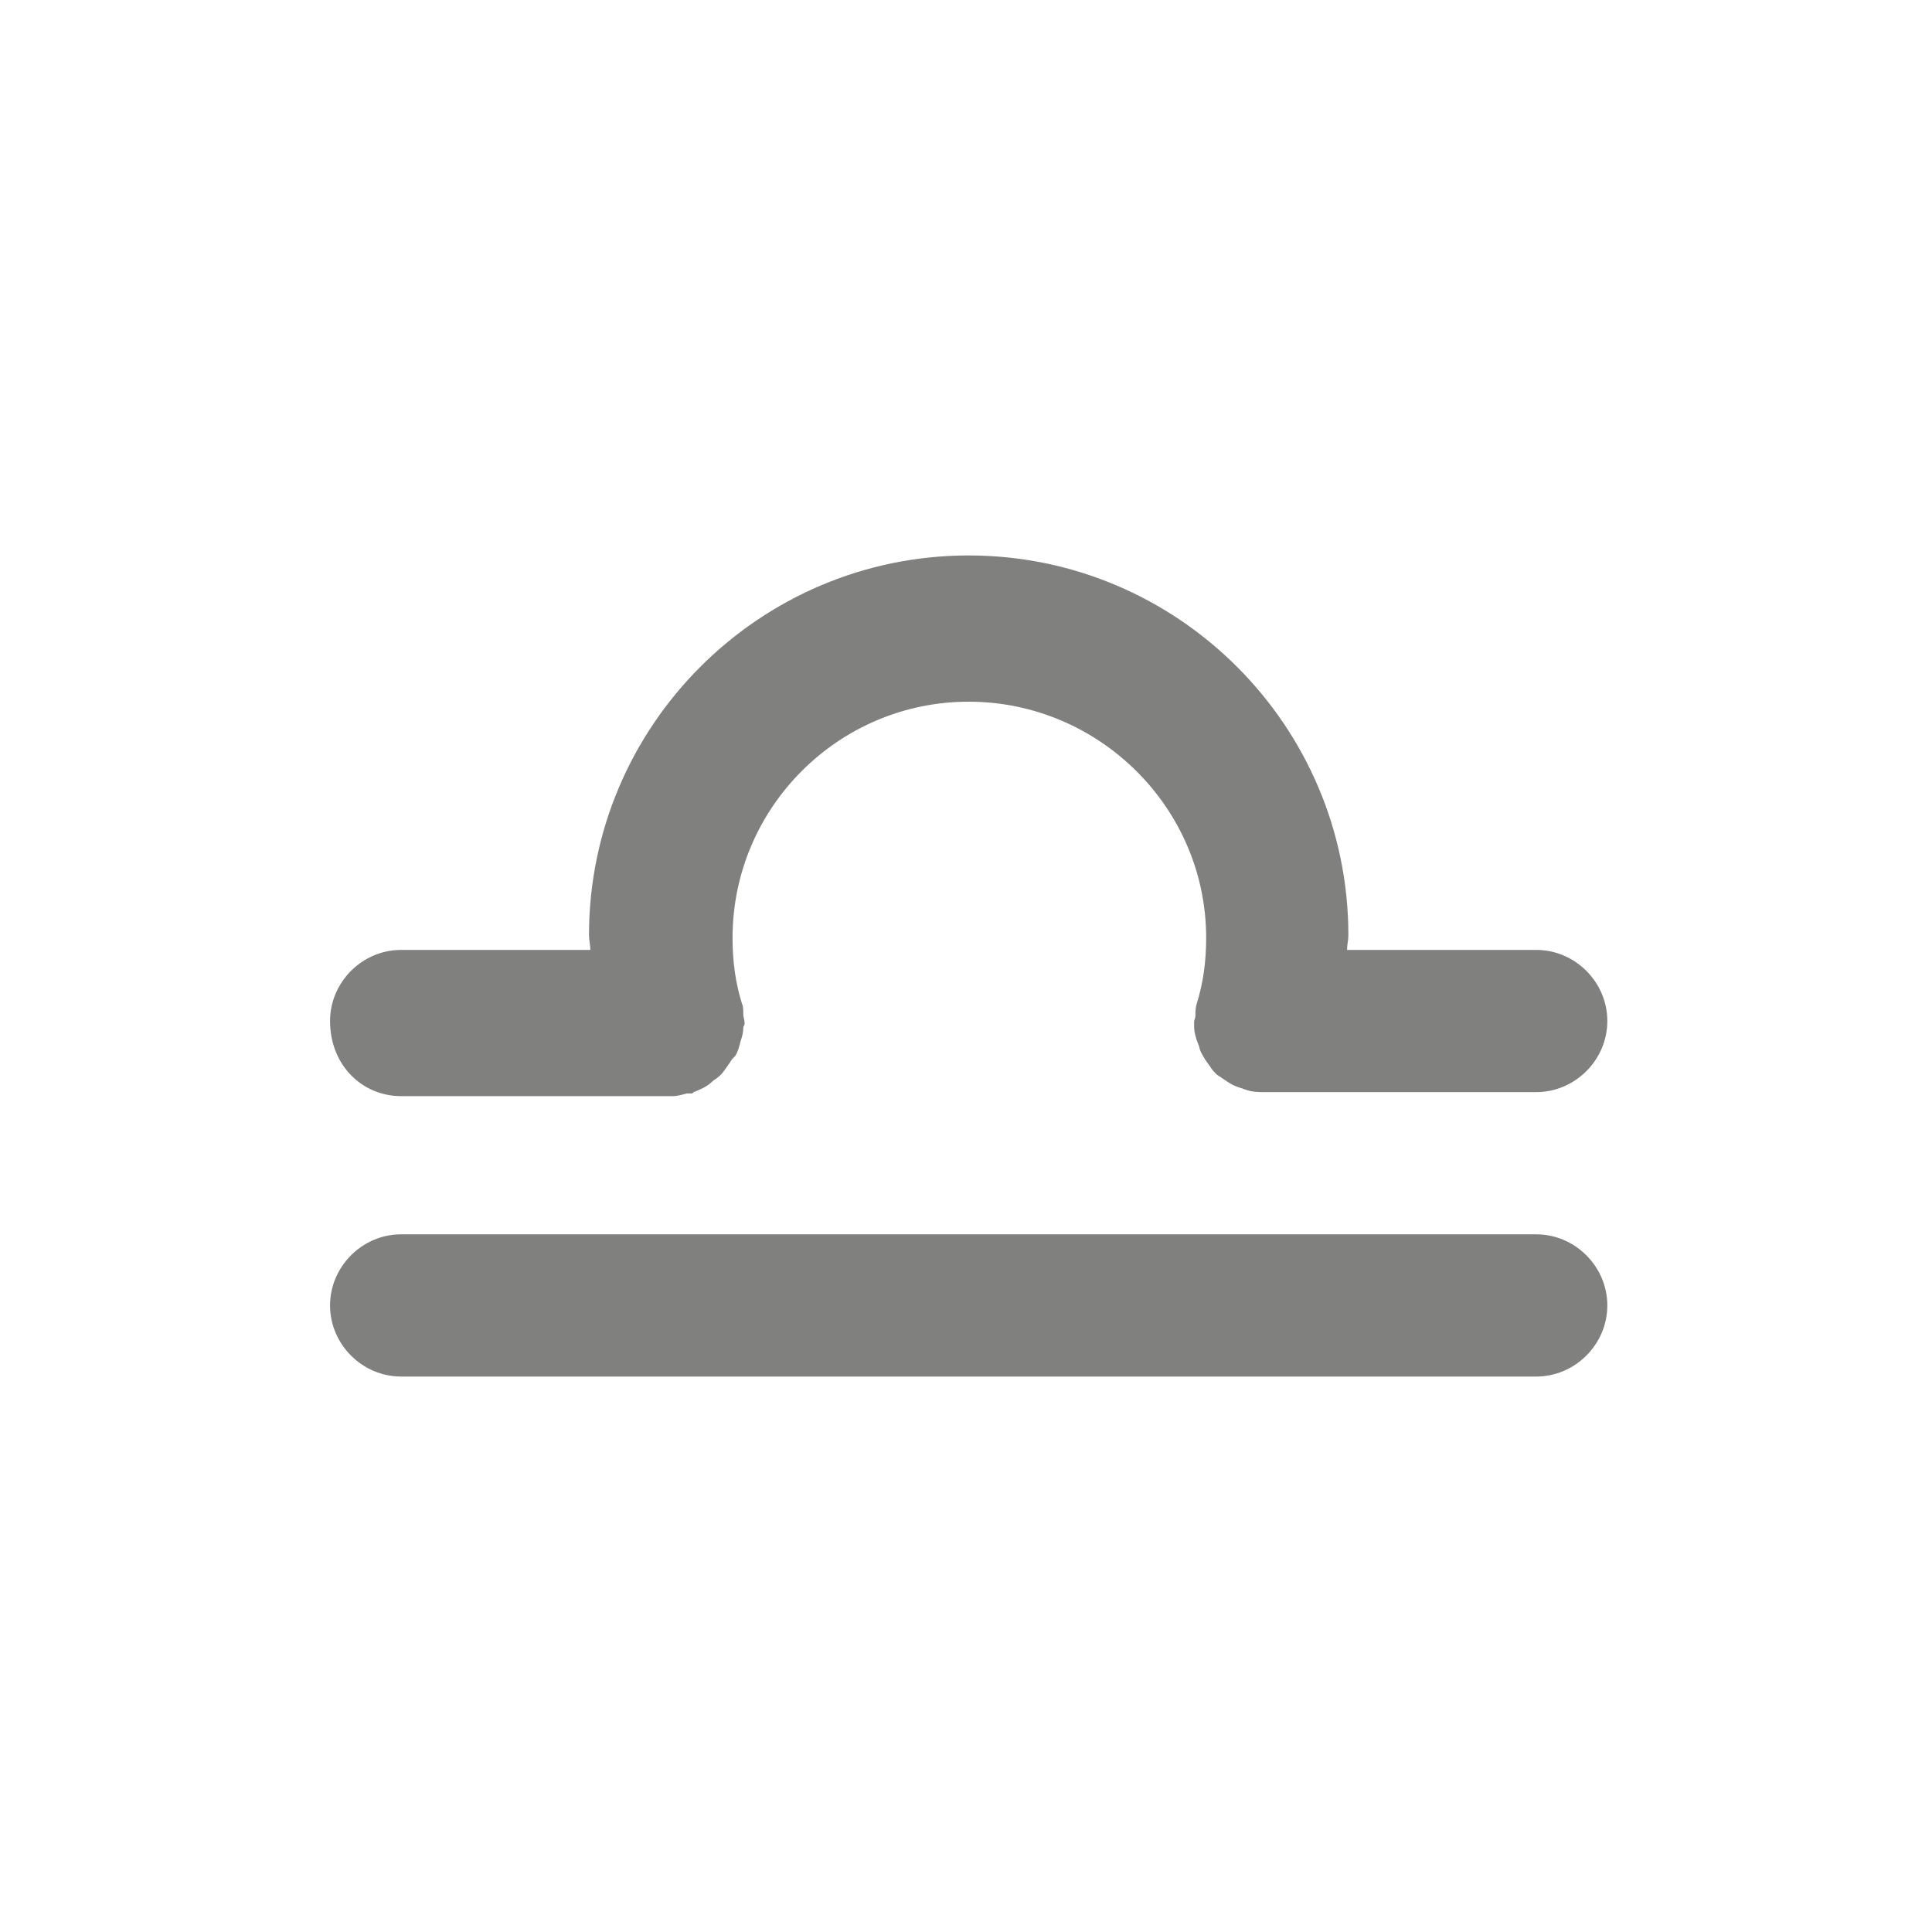
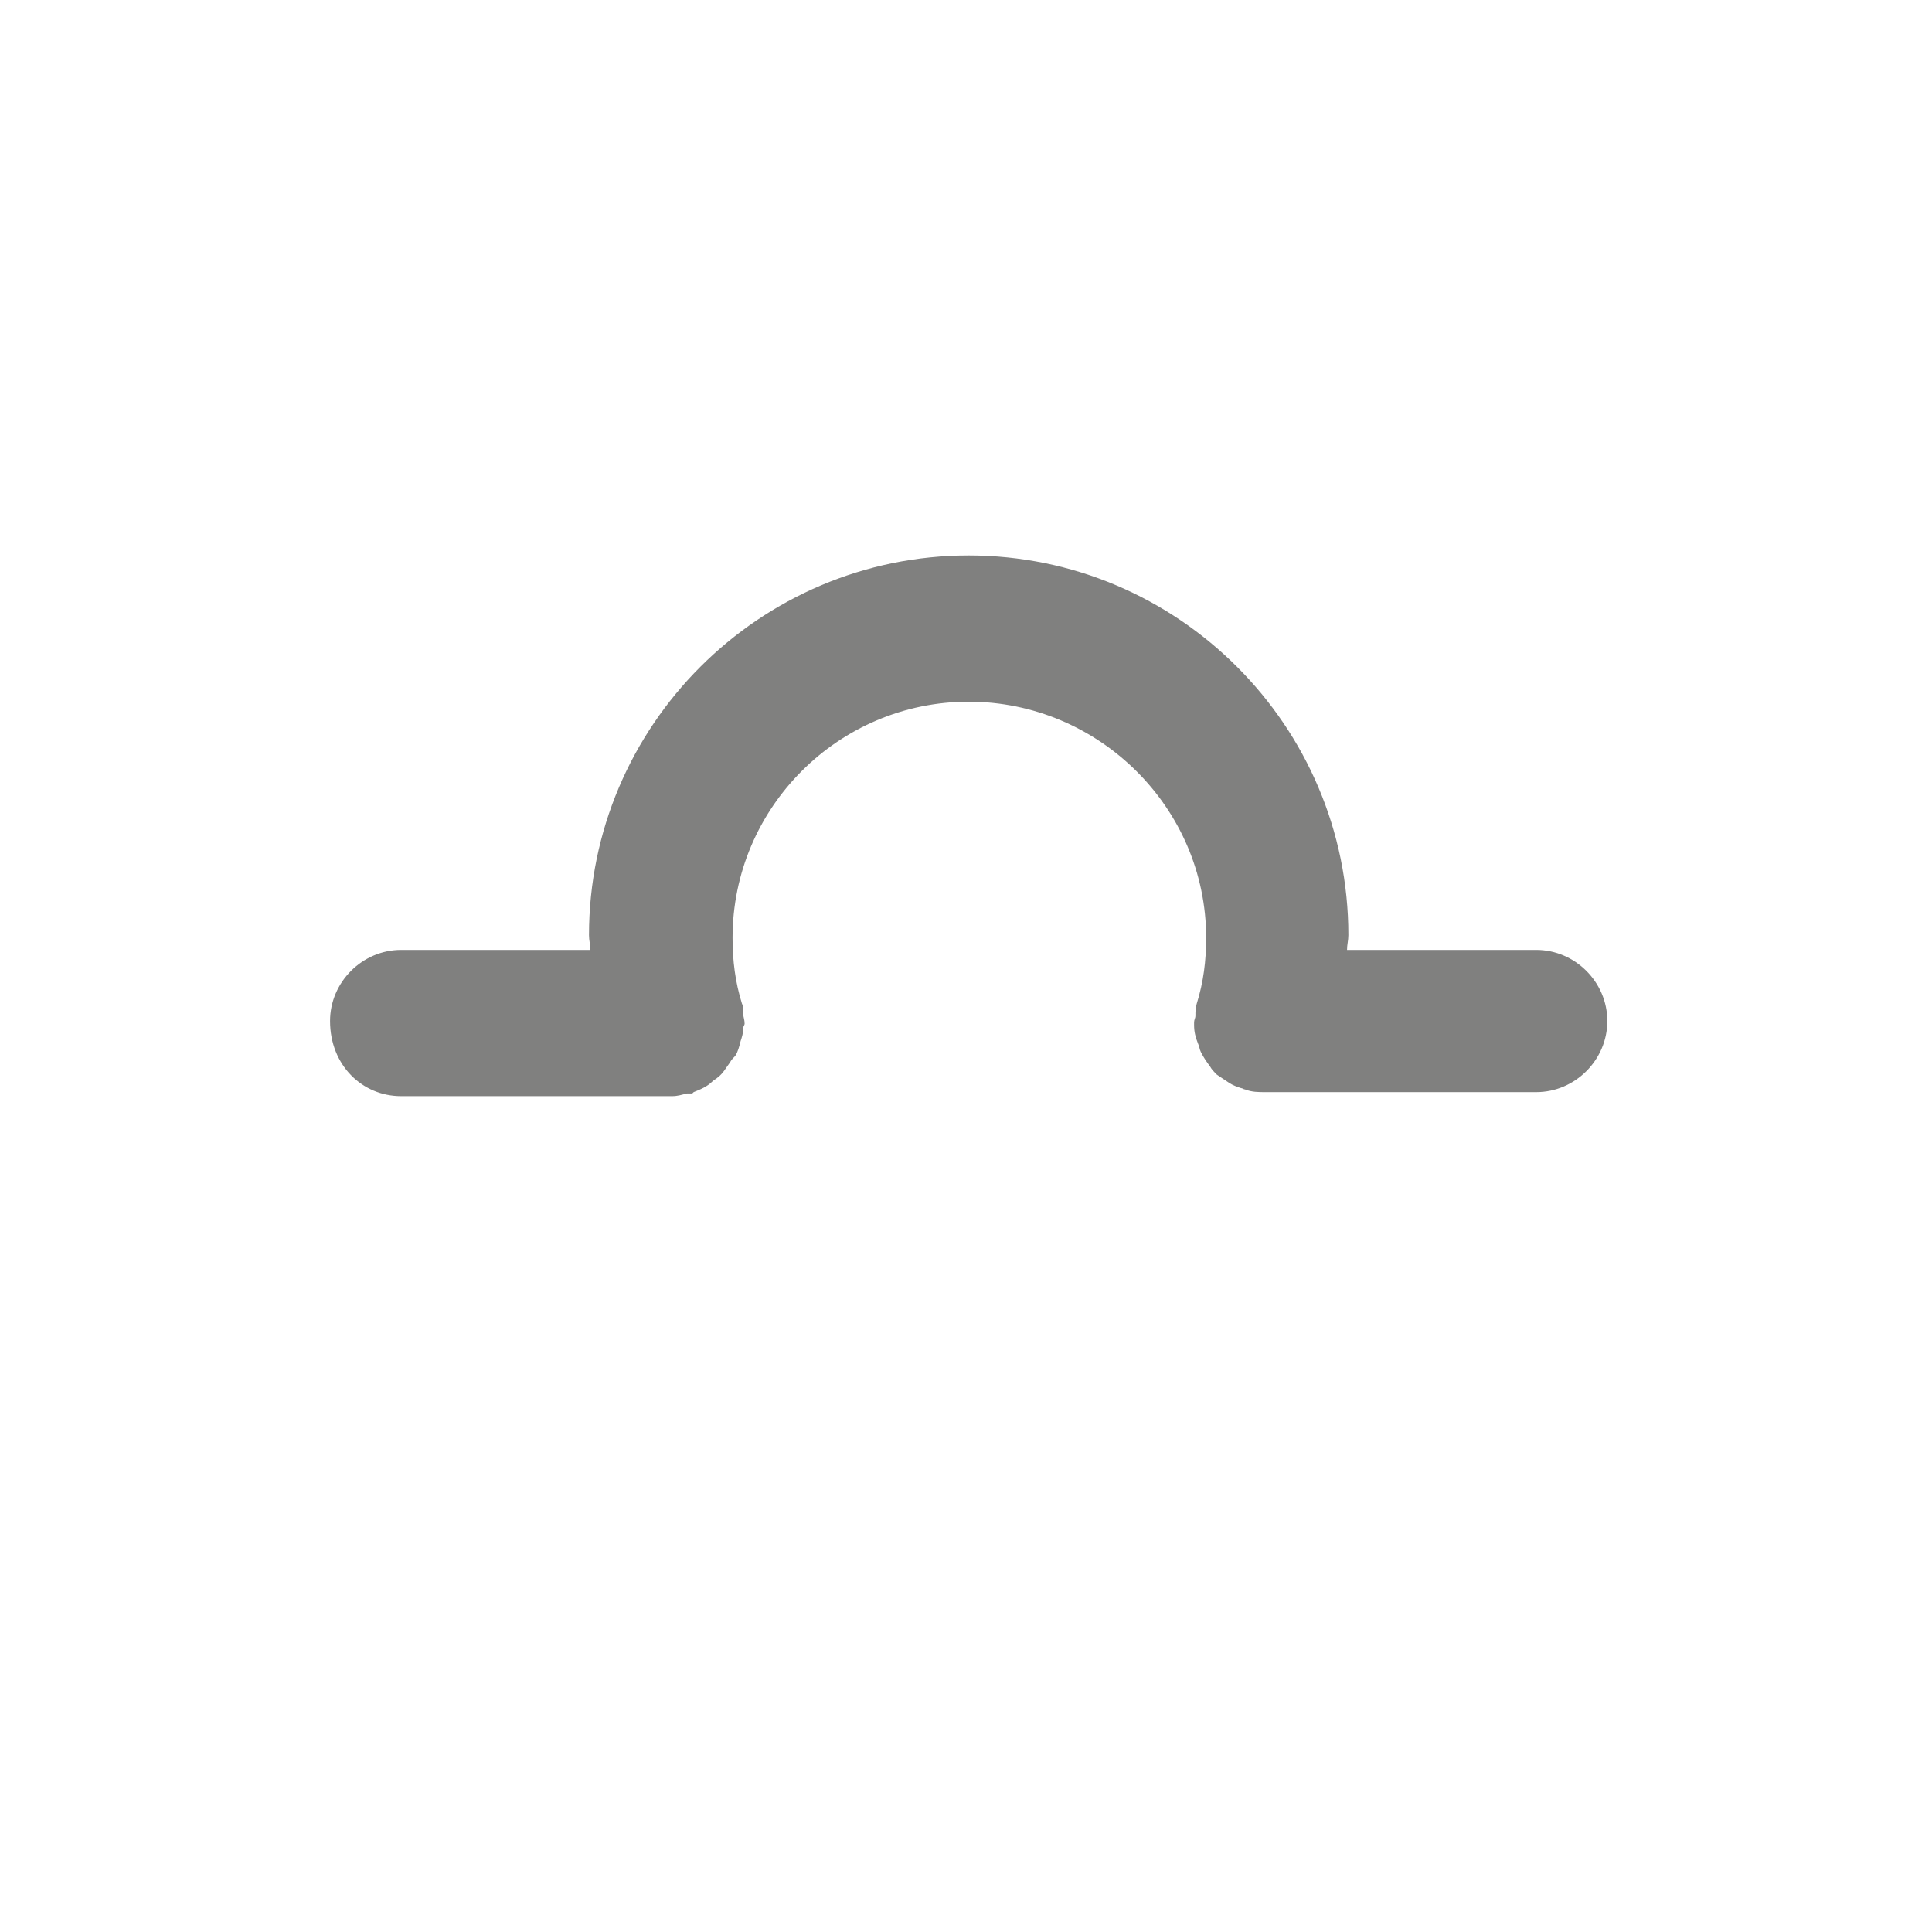
<svg xmlns="http://www.w3.org/2000/svg" version="1.1" id="Layer_1" x="0px" y="0px" viewBox="0 0 144 144" style="enable-background:new 0 0 144 144;" xml:space="preserve">
  <style type="text/css">
	.st0{fill:#80807F;}
</style>
  <g id="XMLID_2_">
-     <path id="XMLID_4_" class="st0" d="M114.5,92H29.9c-2.9,0-5.3,2.4-5.3,5.3c0,2.9,2.4,5.3,5.3,5.3h84.6c2.9,0,5.3-2.4,5.3-5.3   C119.8,94.4,117.4,92,114.5,92z" />
    <path id="XMLID_3_" class="st0" d="M29.9,81.7h20.2c0.4,0,0.7-0.1,1.1-0.2c0.1,0,0.2,0,0.4,0c0,0,0.1-0.1,0.1-0.1   c0.5-0.2,1-0.4,1.4-0.8c0.1-0.1,0.3-0.2,0.4-0.3c0.4-0.3,0.6-0.7,0.9-1.1c0.1-0.2,0.3-0.4,0.4-0.5c0.2-0.3,0.3-0.7,0.4-1.1   c0.1-0.3,0.2-0.6,0.2-1c0-0.1,0.1-0.2,0.1-0.3c0-0.3-0.1-0.5-0.1-0.7c0-0.3,0-0.6-0.1-0.8c-0.5-1.6-0.7-3.2-0.7-4.9   c0-9.7,7.9-17.6,17.6-17.6c9.7,0,17.7,7.9,17.7,17.6c0,1.7-0.2,3.3-0.7,4.9c-0.1,0.3-0.1,0.6-0.1,0.9c0,0.2-0.1,0.3-0.1,0.5   c0,0.1,0,0.1,0,0.2c0,0.5,0.1,0.9,0.3,1.4c0.1,0.2,0.1,0.4,0.2,0.6c0.2,0.4,0.4,0.7,0.7,1.1c0.1,0.2,0.3,0.4,0.5,0.6   c0.3,0.2,0.6,0.4,0.9,0.6c0.3,0.2,0.6,0.3,0.9,0.4c0.1,0,0.2,0.1,0.3,0.1c0.5,0.2,1,0.2,1.5,0.2c0,0,0,0,0,0c0,0,0,0,0,0h20.2   c2.9,0,5.3-2.4,5.3-5.3c0-2.9-2.4-5.3-5.3-5.3h-14.1c0-0.4,0.1-0.7,0.1-1.1c0-15.6-12.7-28.3-28.3-28.3   c-15.6,0-28.3,12.7-28.3,28.3c0,0.4,0.1,0.7,0.1,1.1H29.9c-2.9,0-5.3,2.4-5.3,5.3C24.6,79.4,27,81.7,29.9,81.7z" />
  </g>
</svg>